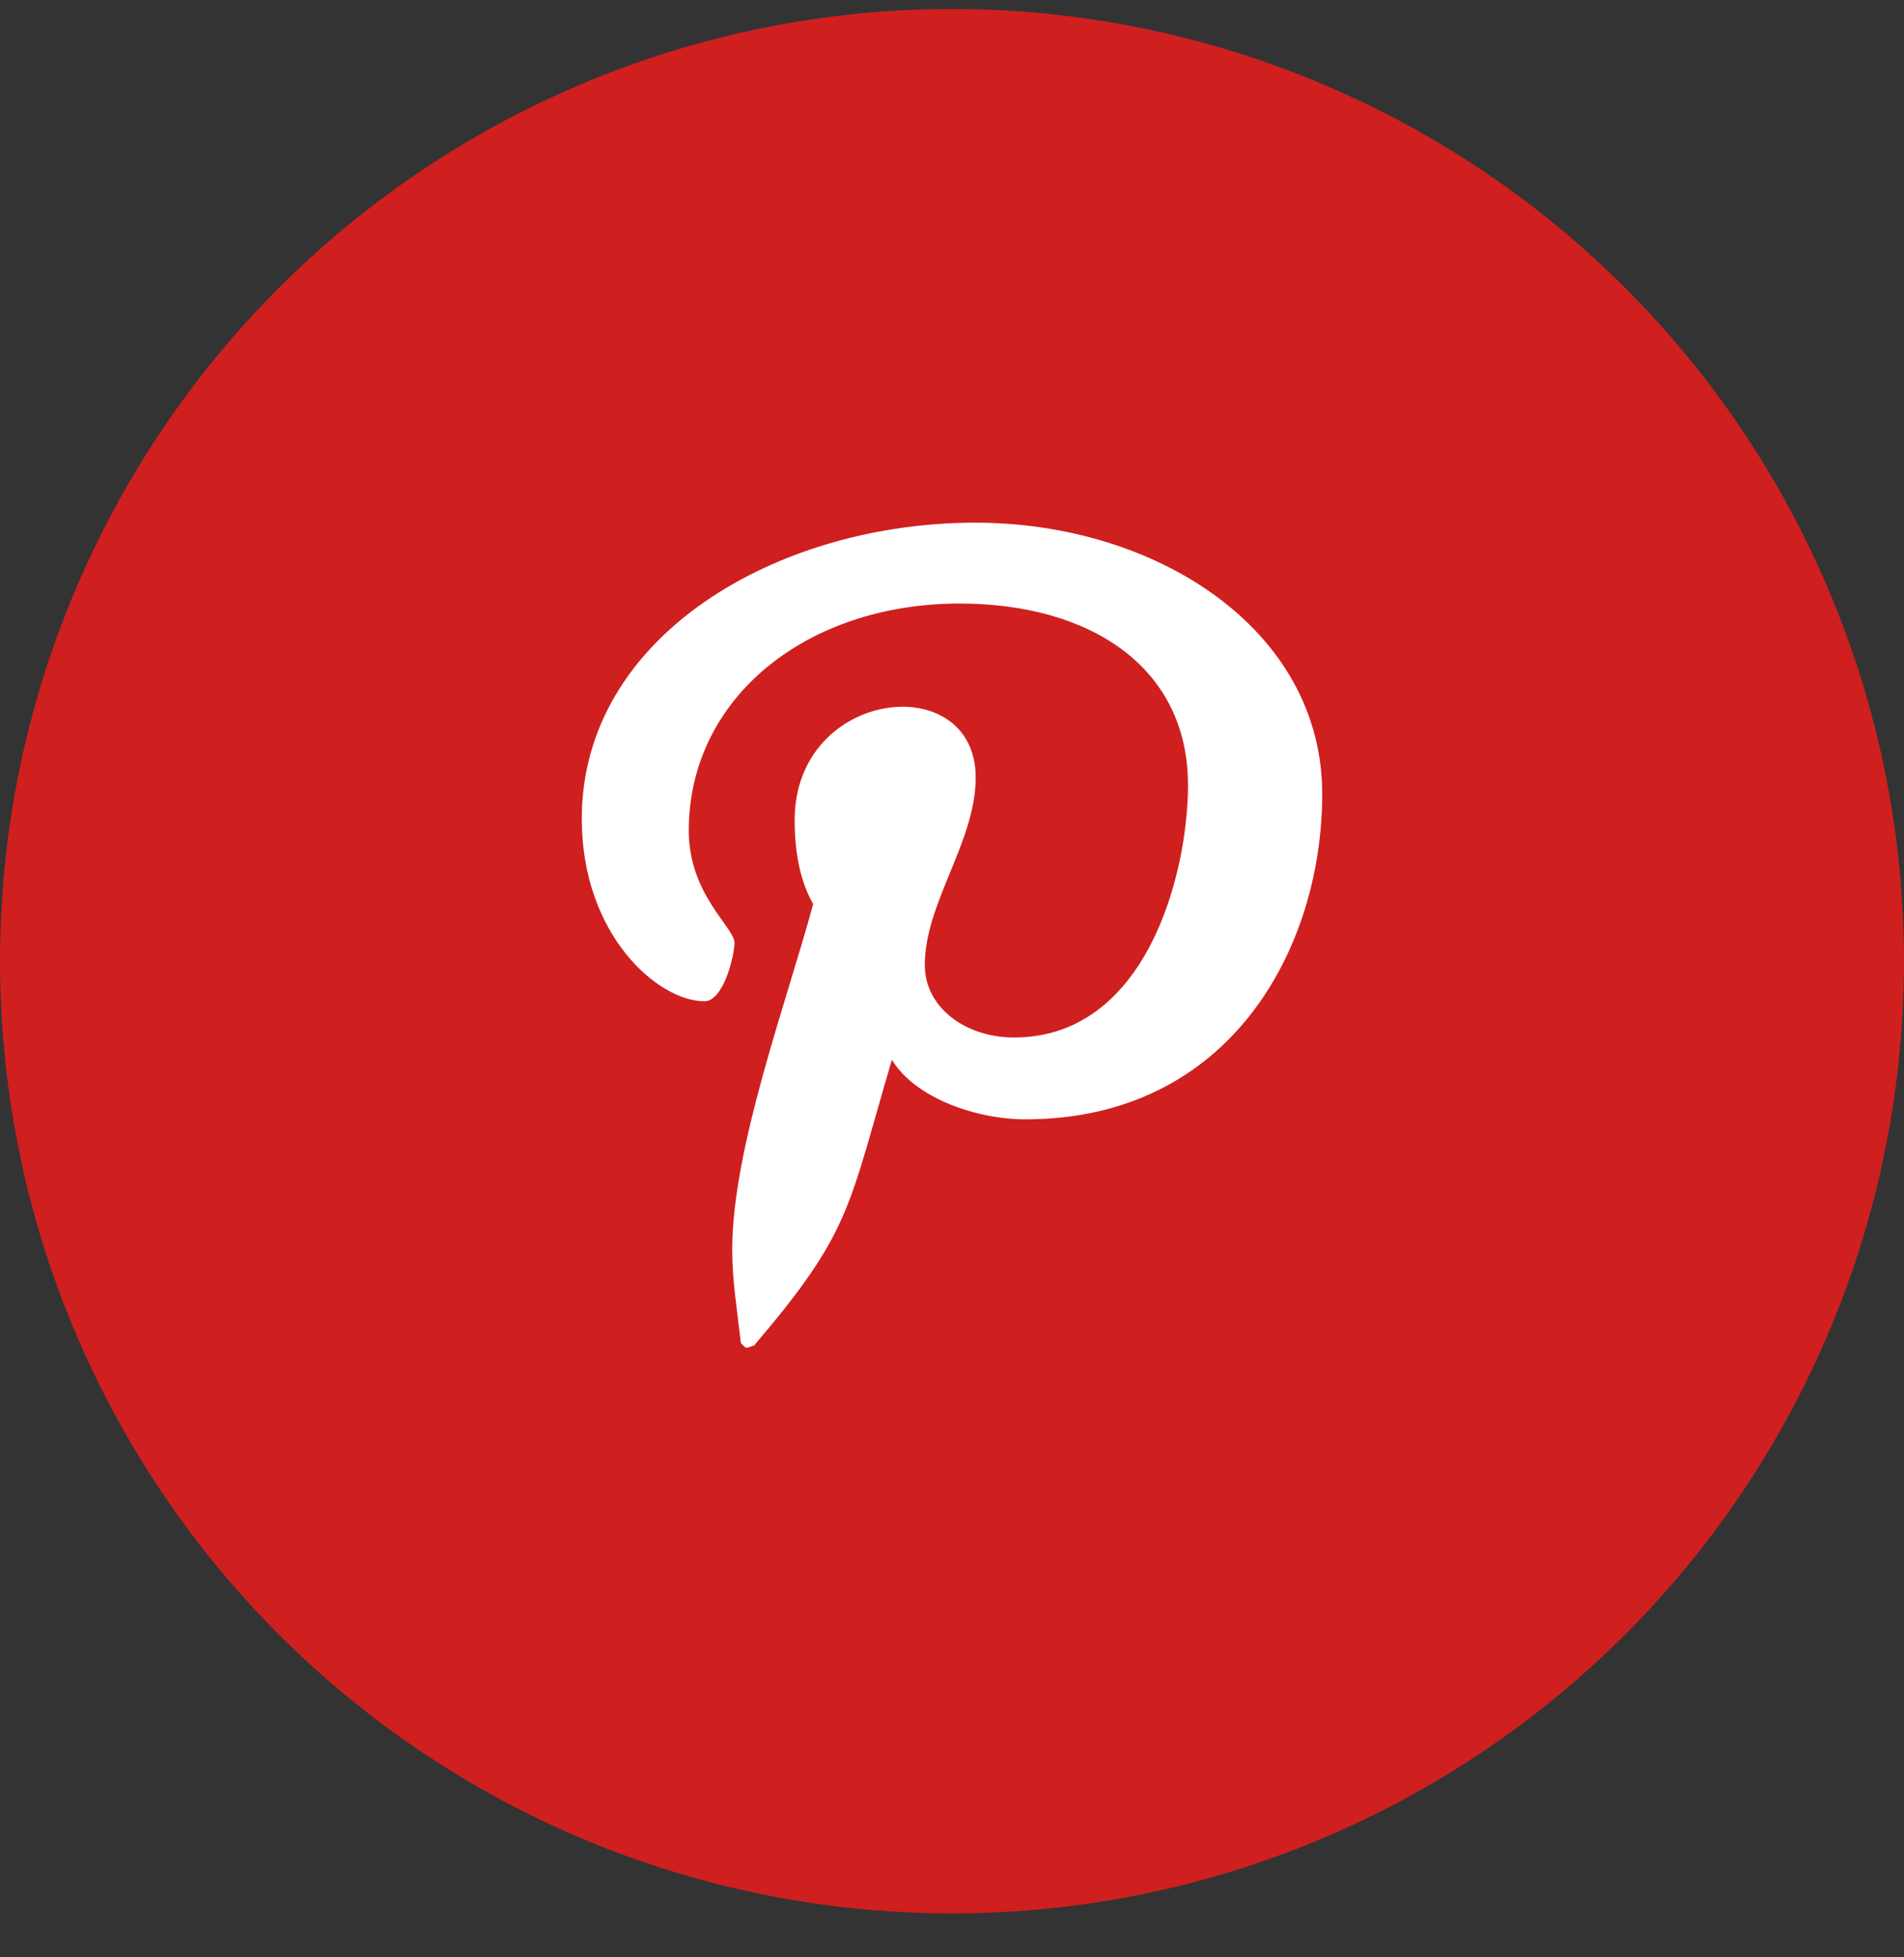
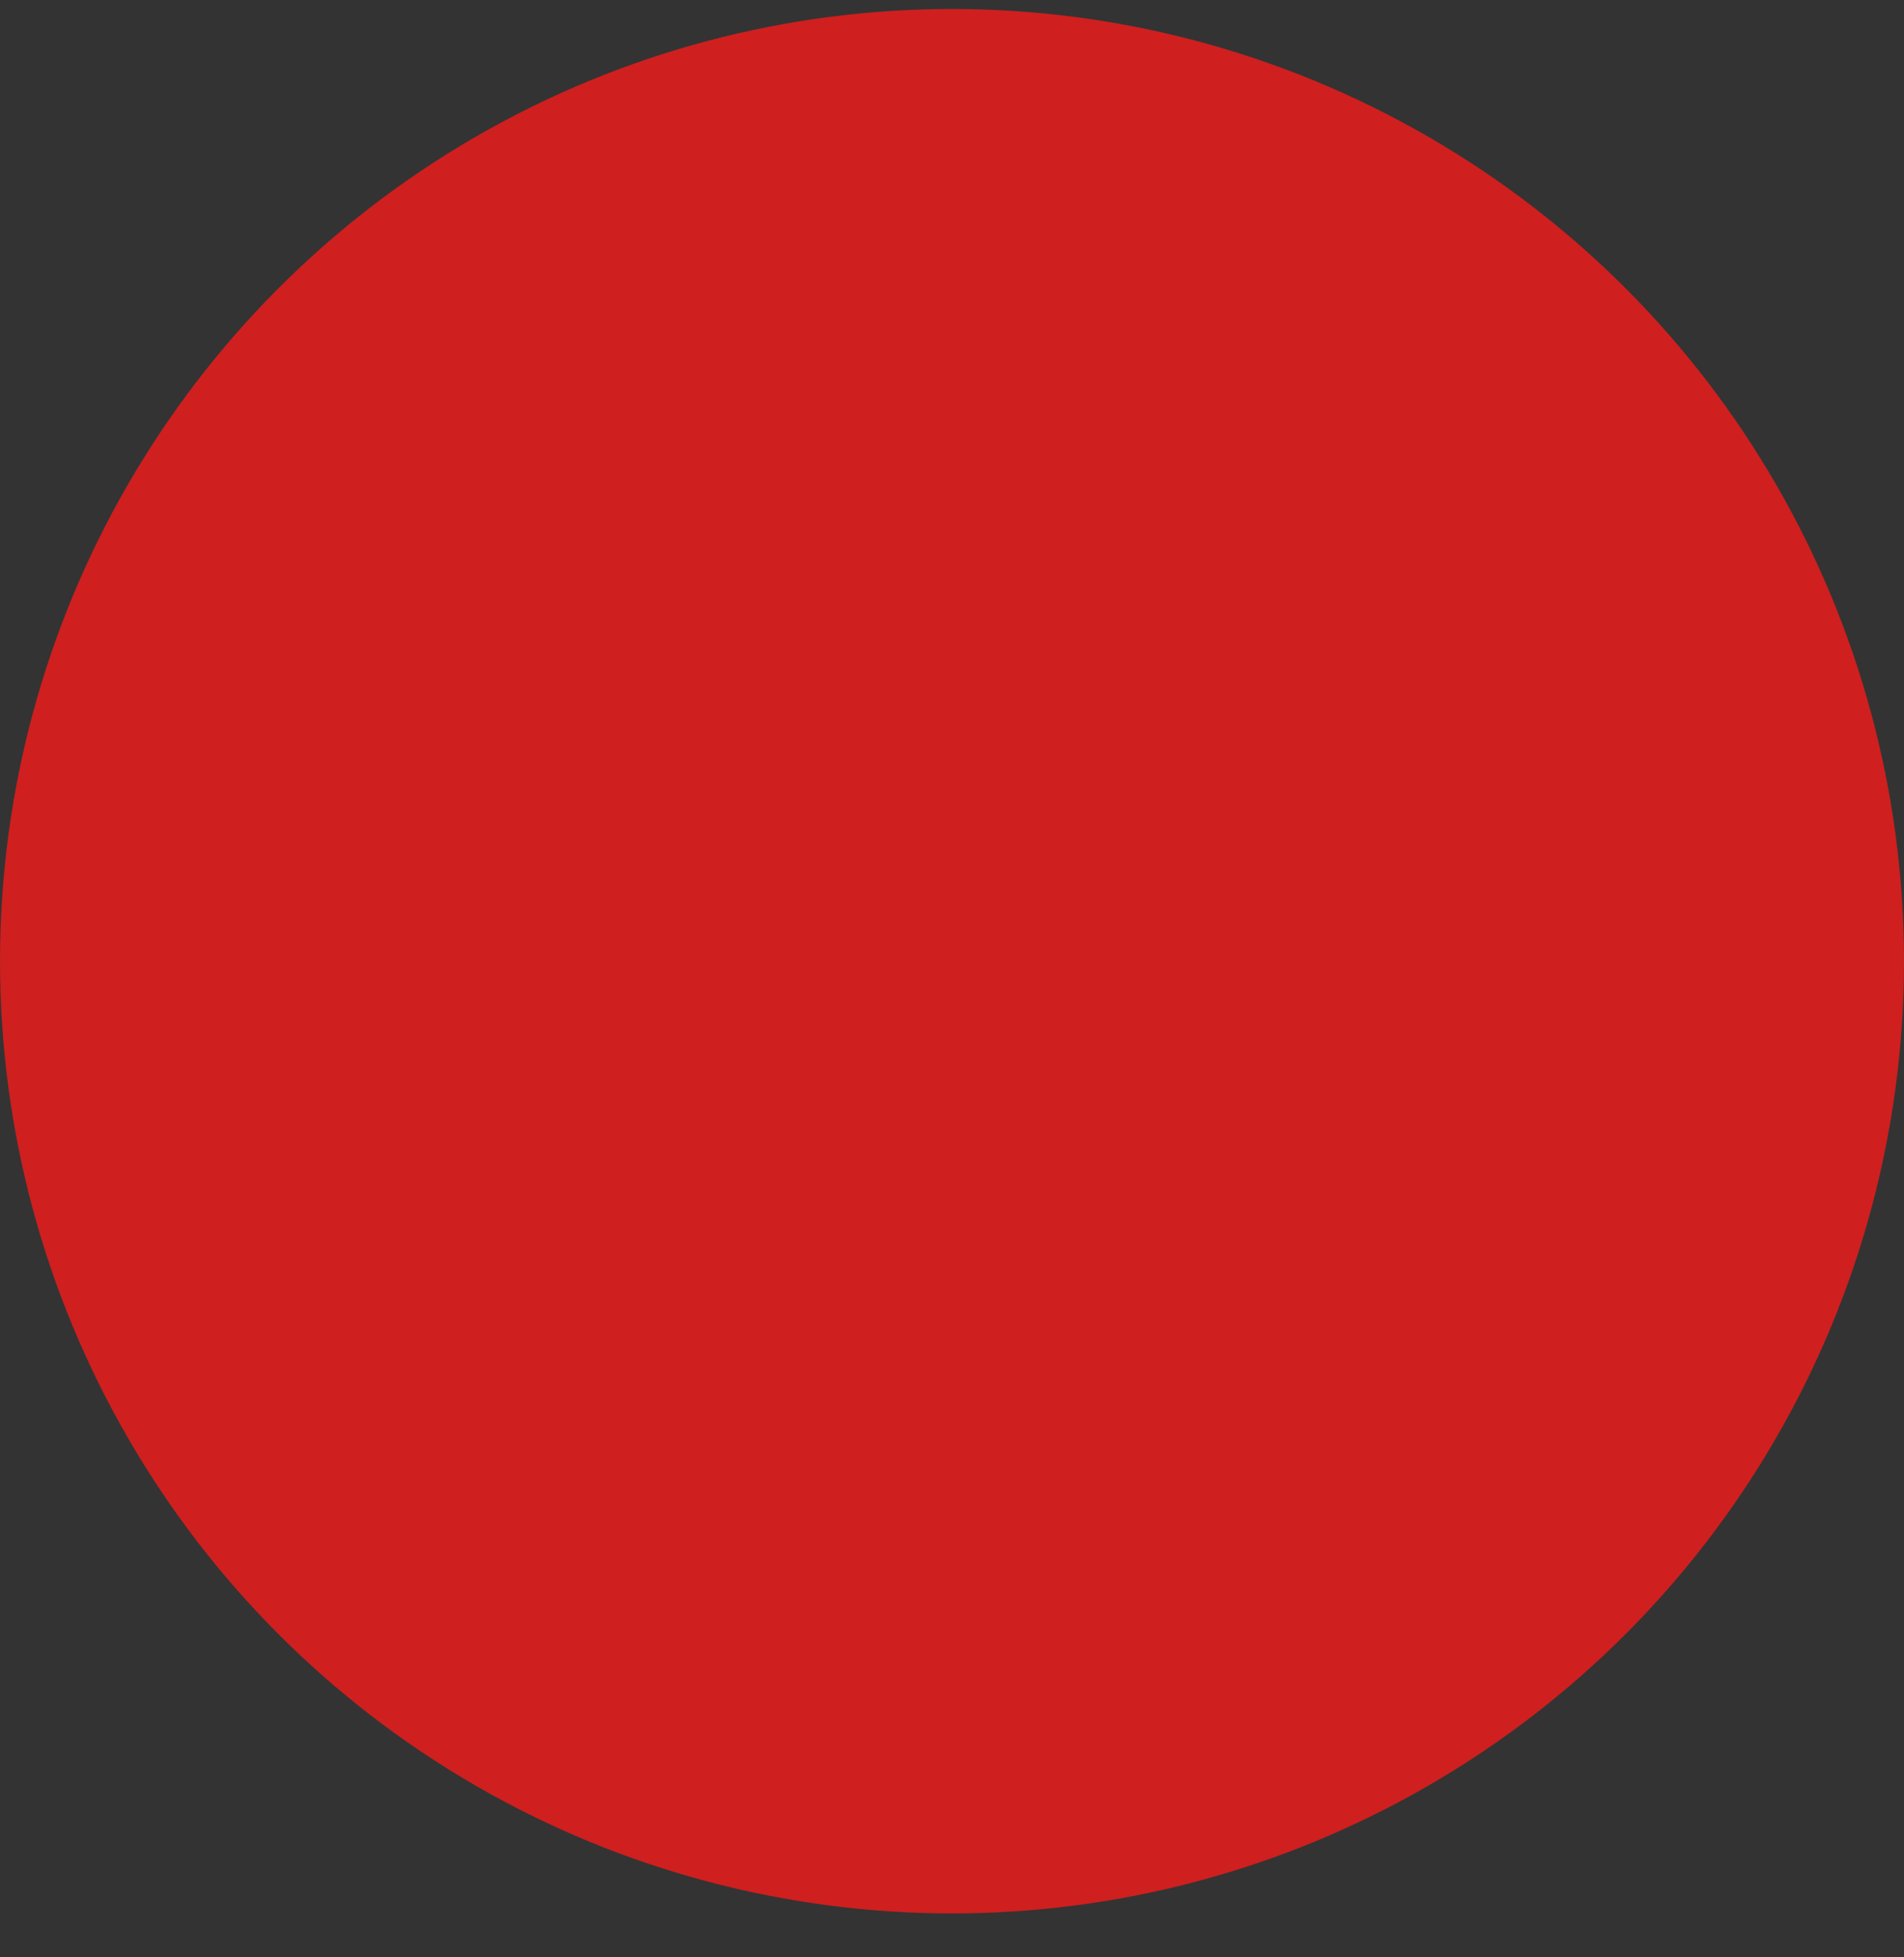
<svg xmlns="http://www.w3.org/2000/svg" width="36" height="37" viewBox="0 0 36 37" fill="none">
  <rect x="0" y="0" width="36" height="37" fill="#333333" stroke="none" />
  <circle cx="18" cy="18.17" r="18" fill="#CF1F1F" />
  <g clip-path="url(#clip0)">
-     <path d="M18.438 9.88C14.697 9.88 11 12.018 11 15.477C11 17.677 12.444 18.927 13.319 18.927C13.68 18.927 13.887 18.065 13.887 17.821C13.887 17.53 13.023 16.912 13.023 15.702C13.023 13.19 15.255 11.409 18.142 11.409C20.625 11.409 22.462 12.618 22.462 14.84C22.462 16.499 21.686 19.612 19.17 19.612C18.262 19.612 17.486 19.049 17.486 18.243C17.486 17.062 18.448 15.918 18.448 14.699C18.448 12.63 15.025 13.005 15.025 15.505C15.025 16.03 15.102 16.612 15.375 17.09C14.872 18.946 13.844 21.712 13.844 23.624C13.844 24.215 13.942 24.796 14.008 25.387C14.132 25.505 14.07 25.493 14.259 25.433C16.097 23.277 16.031 22.855 16.863 20.034C17.311 20.765 18.47 21.159 19.389 21.159C23.261 21.159 25 17.924 25 15.008C25 11.905 21.872 9.88 18.438 9.88Z" fill="white" />
-   </g>
+     </g>
  <defs>
    <clipPath id="clip0">
-       <rect width="14" height="16" fill="white" transform="translate(11 9.677)" />
-     </clipPath>
+       </clipPath>
  </defs>
</svg>